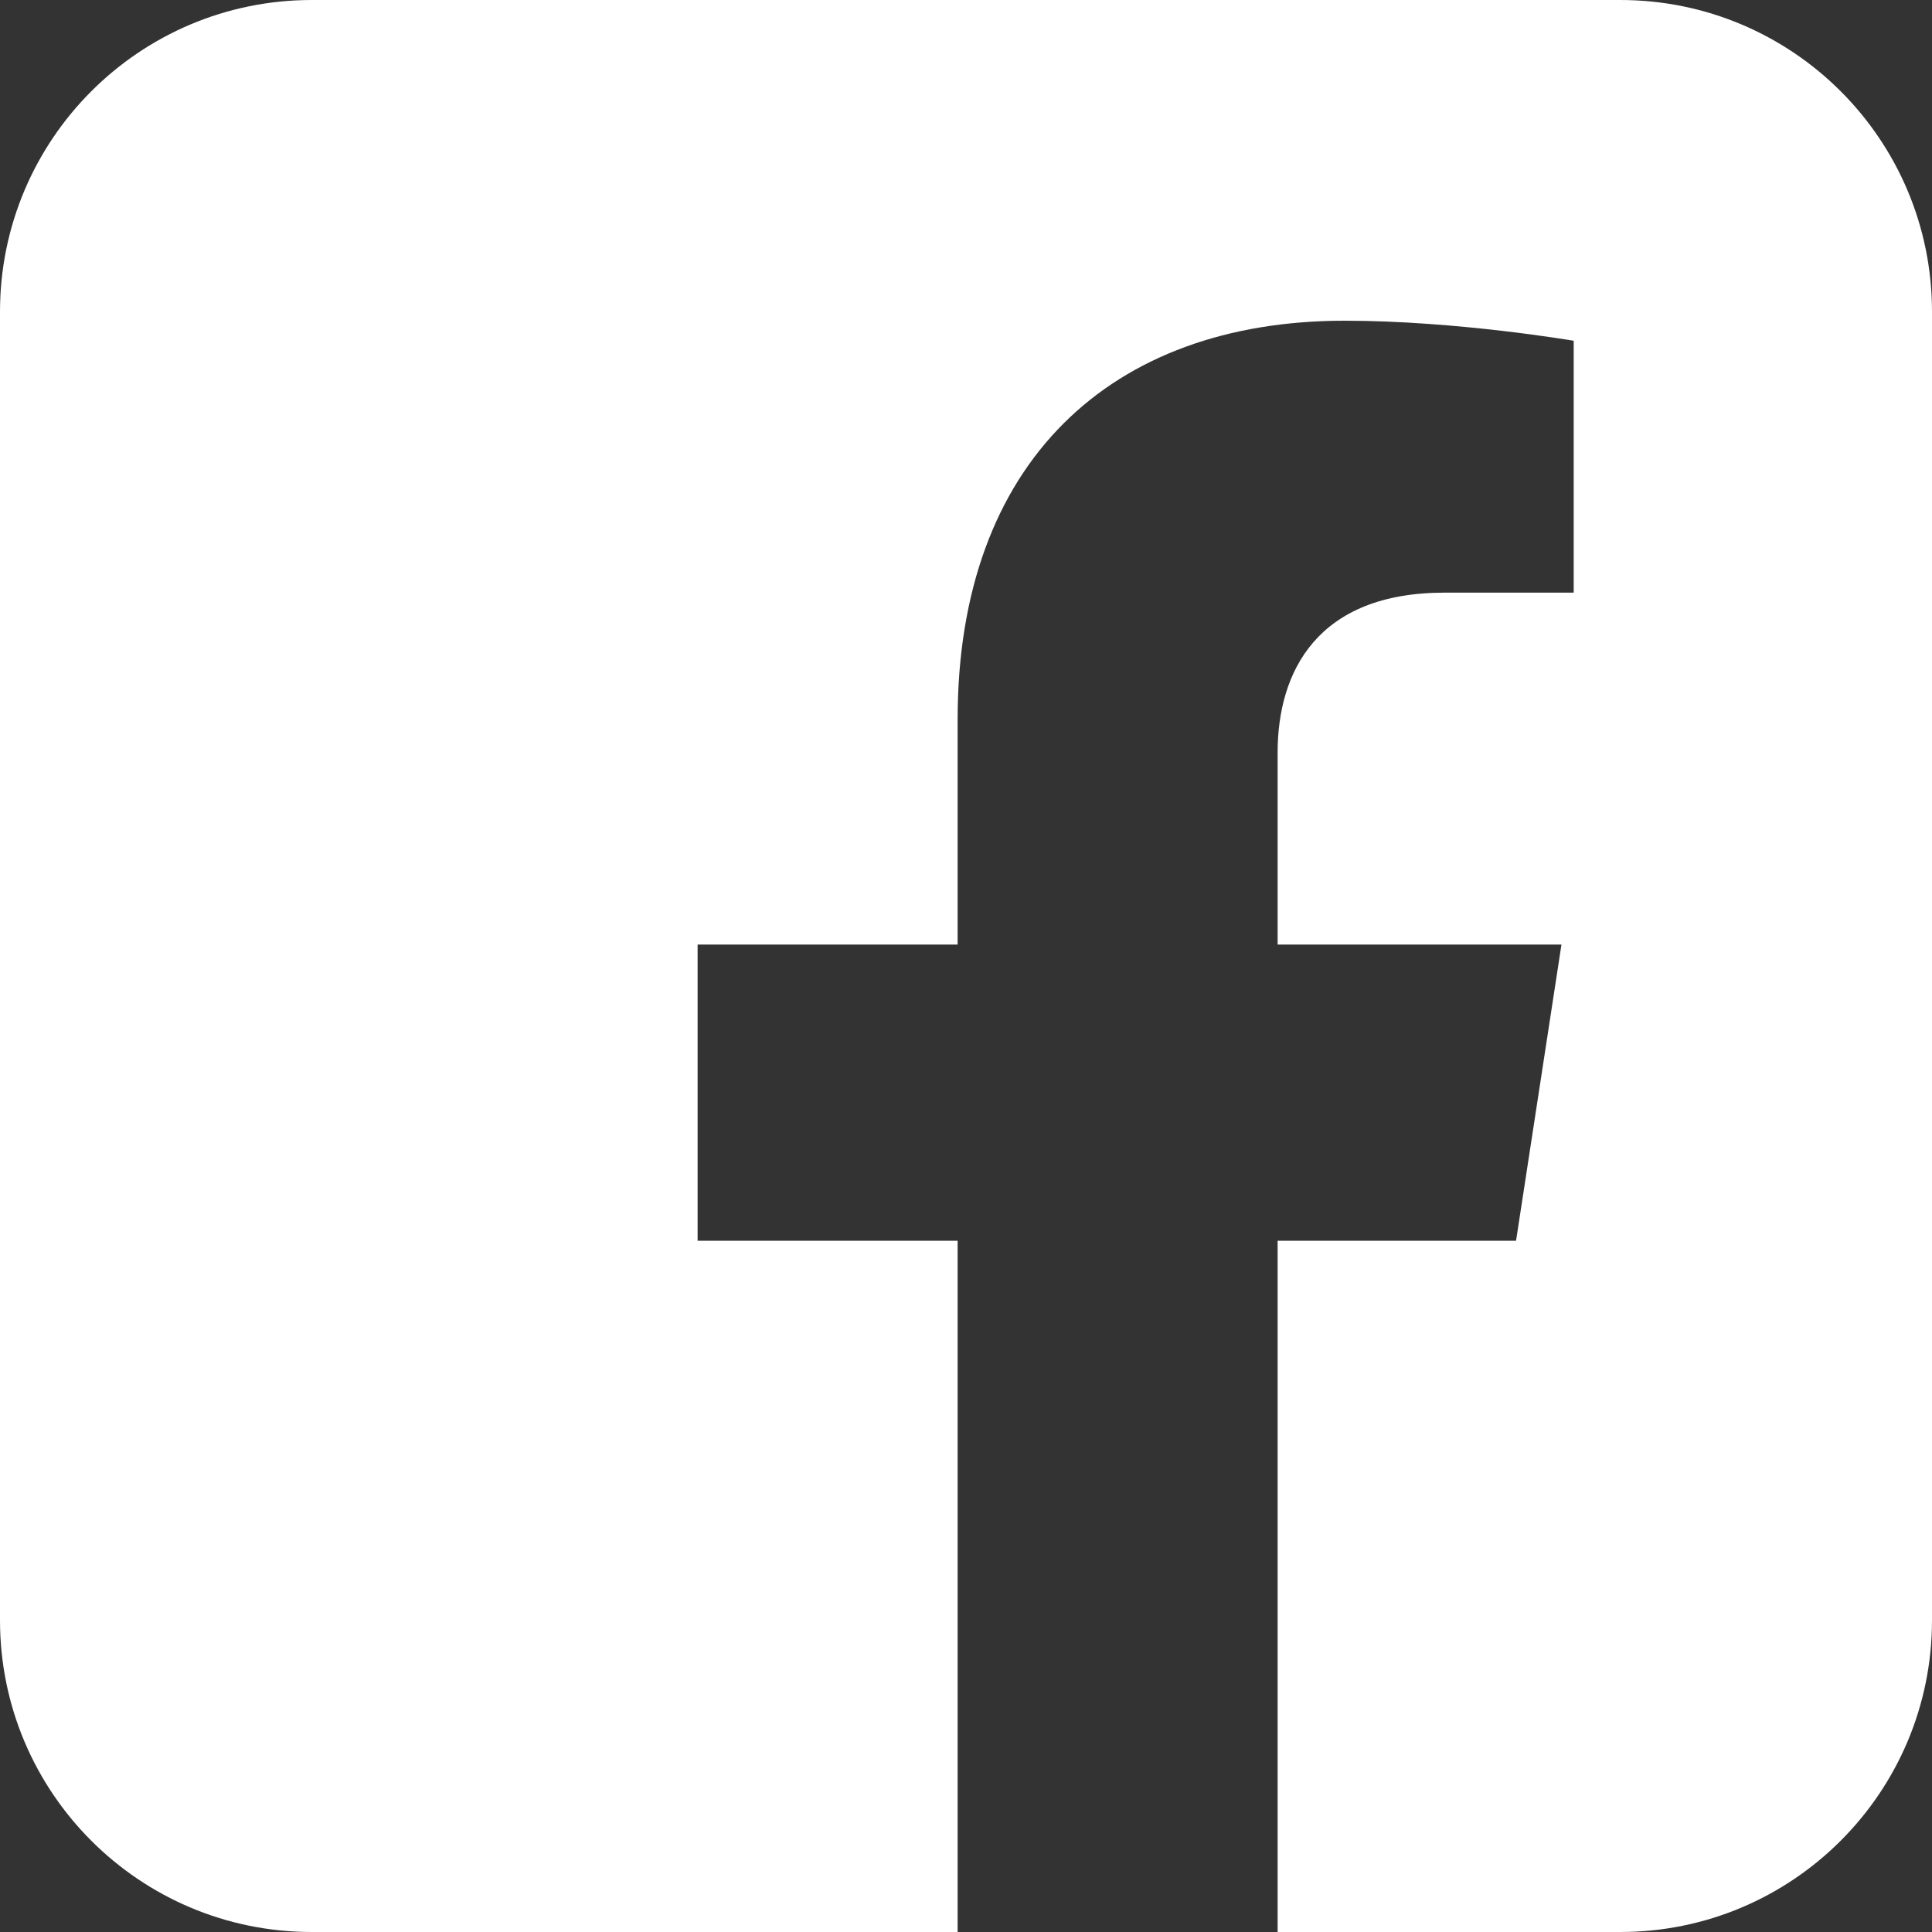
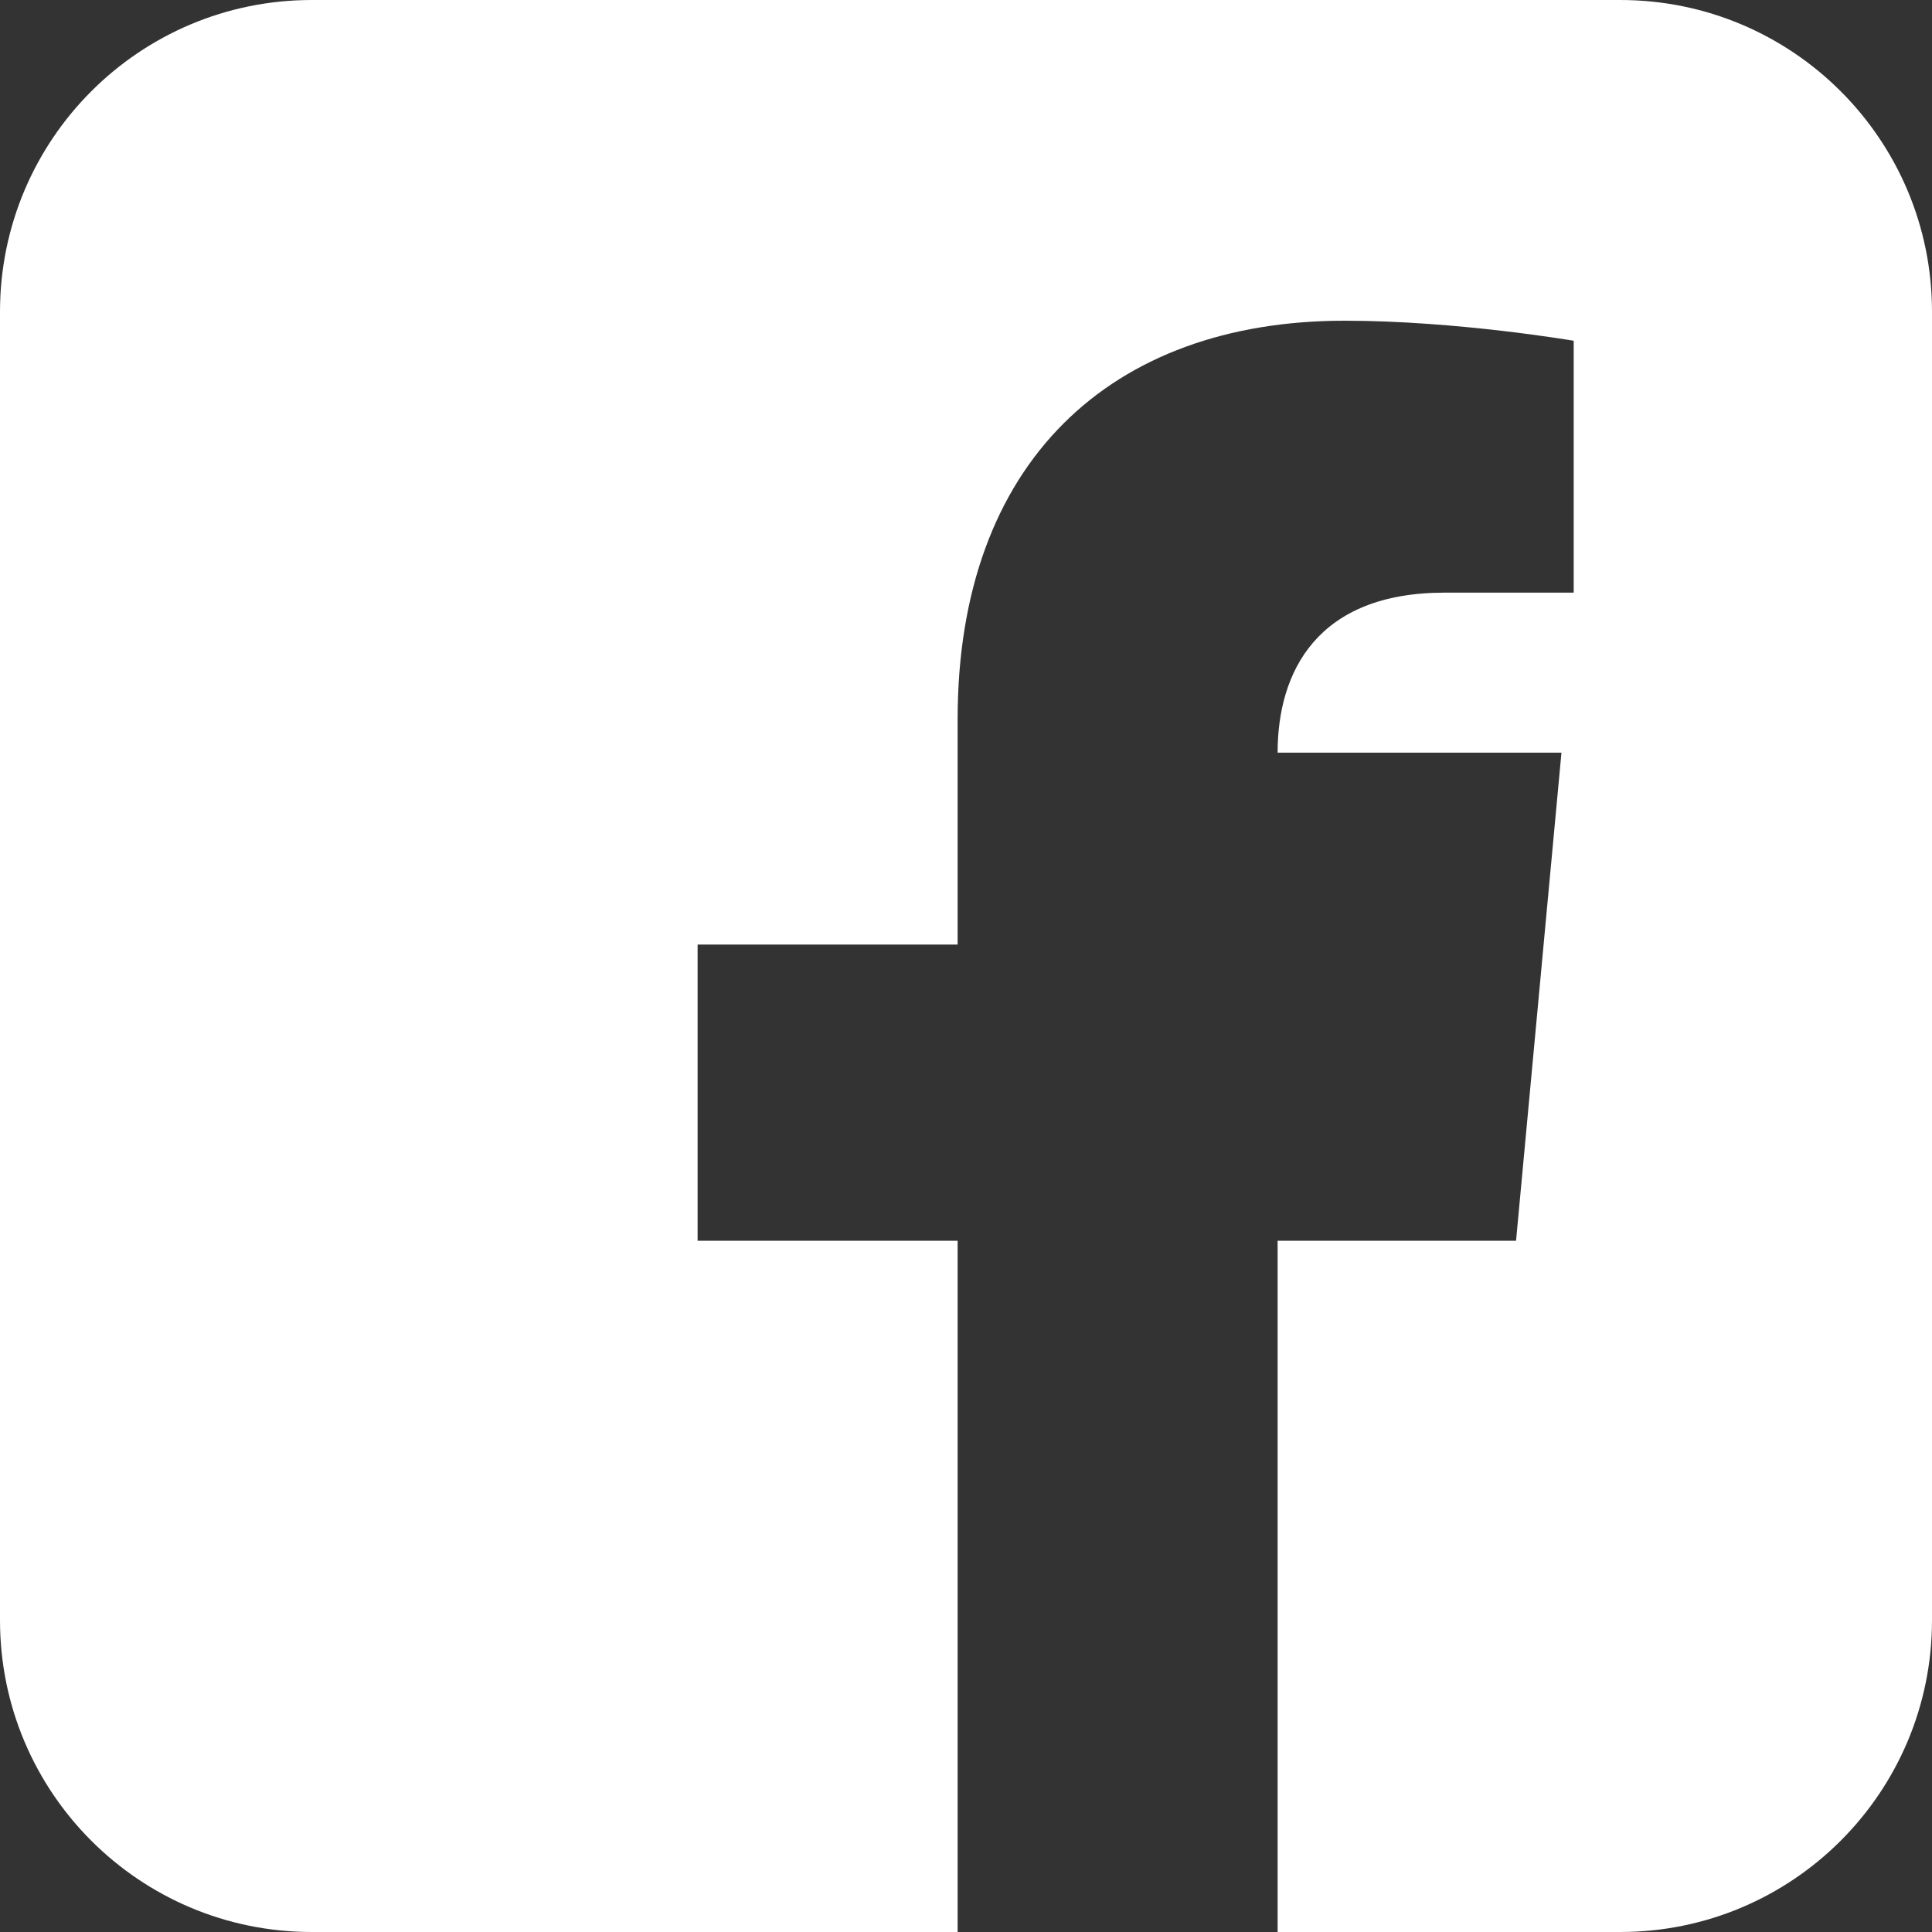
<svg xmlns="http://www.w3.org/2000/svg" width="24" height="24" viewBox="0 0 24 24" fill="#fff">
  <rect x="0" y="0" width="24" height="24" fill="#333333" stroke="none" />
-   <path d="M20.127 0H3.873C1.733 0 0 1.733 0 3.873V20.127C0 22.267 1.733 24 3.873 24H11.896V15.413H8.666V11.734H11.896V8.934C11.896 5.745 13.796 3.984 16.703 3.984C18.094 3.984 19.549 4.233 19.549 4.233V7.362H17.946C16.365 7.362 15.871 8.342 15.871 9.35V11.734H19.397L18.833 15.413H15.871V24H20.127C22.267 24 24 22.267 24 20.127V3.873C24 1.733 22.267 0 20.127 0Z" />
+   <path d="M20.127 0H3.873C1.733 0 0 1.733 0 3.873V20.127C0 22.267 1.733 24 3.873 24H11.896V15.413H8.666V11.734H11.896V8.934C11.896 5.745 13.796 3.984 16.703 3.984C18.094 3.984 19.549 4.233 19.549 4.233V7.362H17.946C16.365 7.362 15.871 8.342 15.871 9.35H19.397L18.833 15.413H15.871V24H20.127C22.267 24 24 22.267 24 20.127V3.873C24 1.733 22.267 0 20.127 0Z" />
</svg>